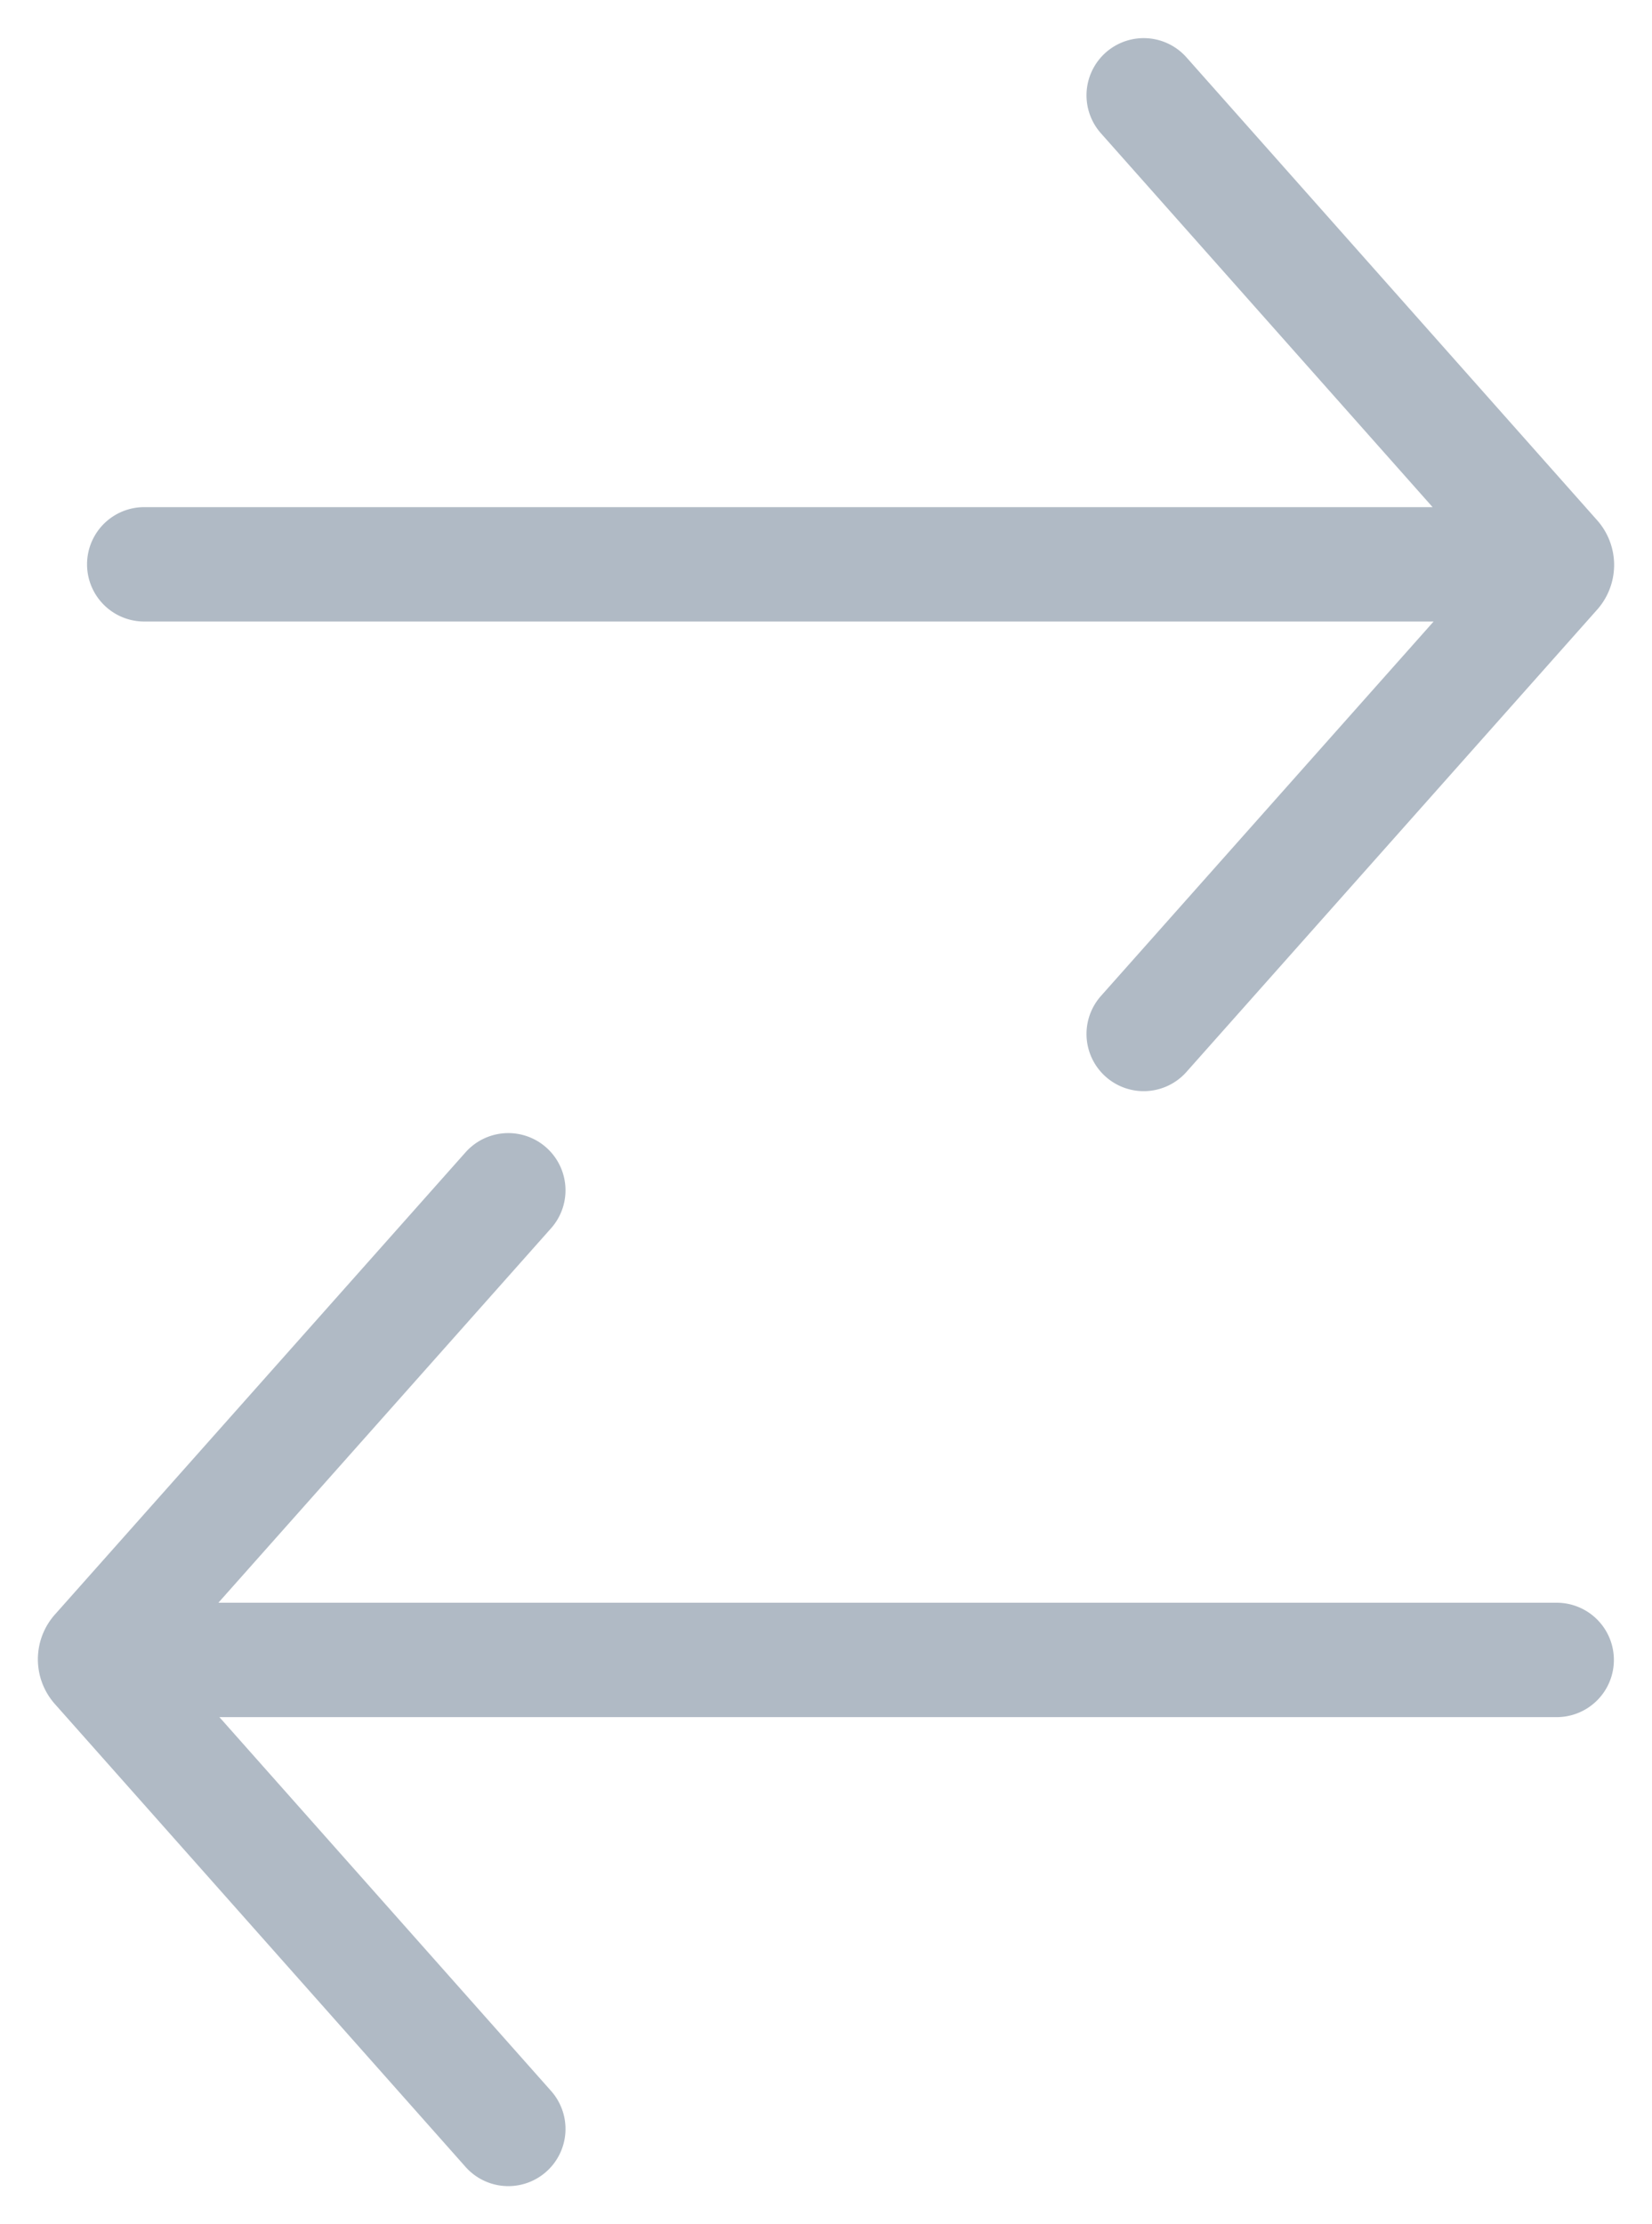
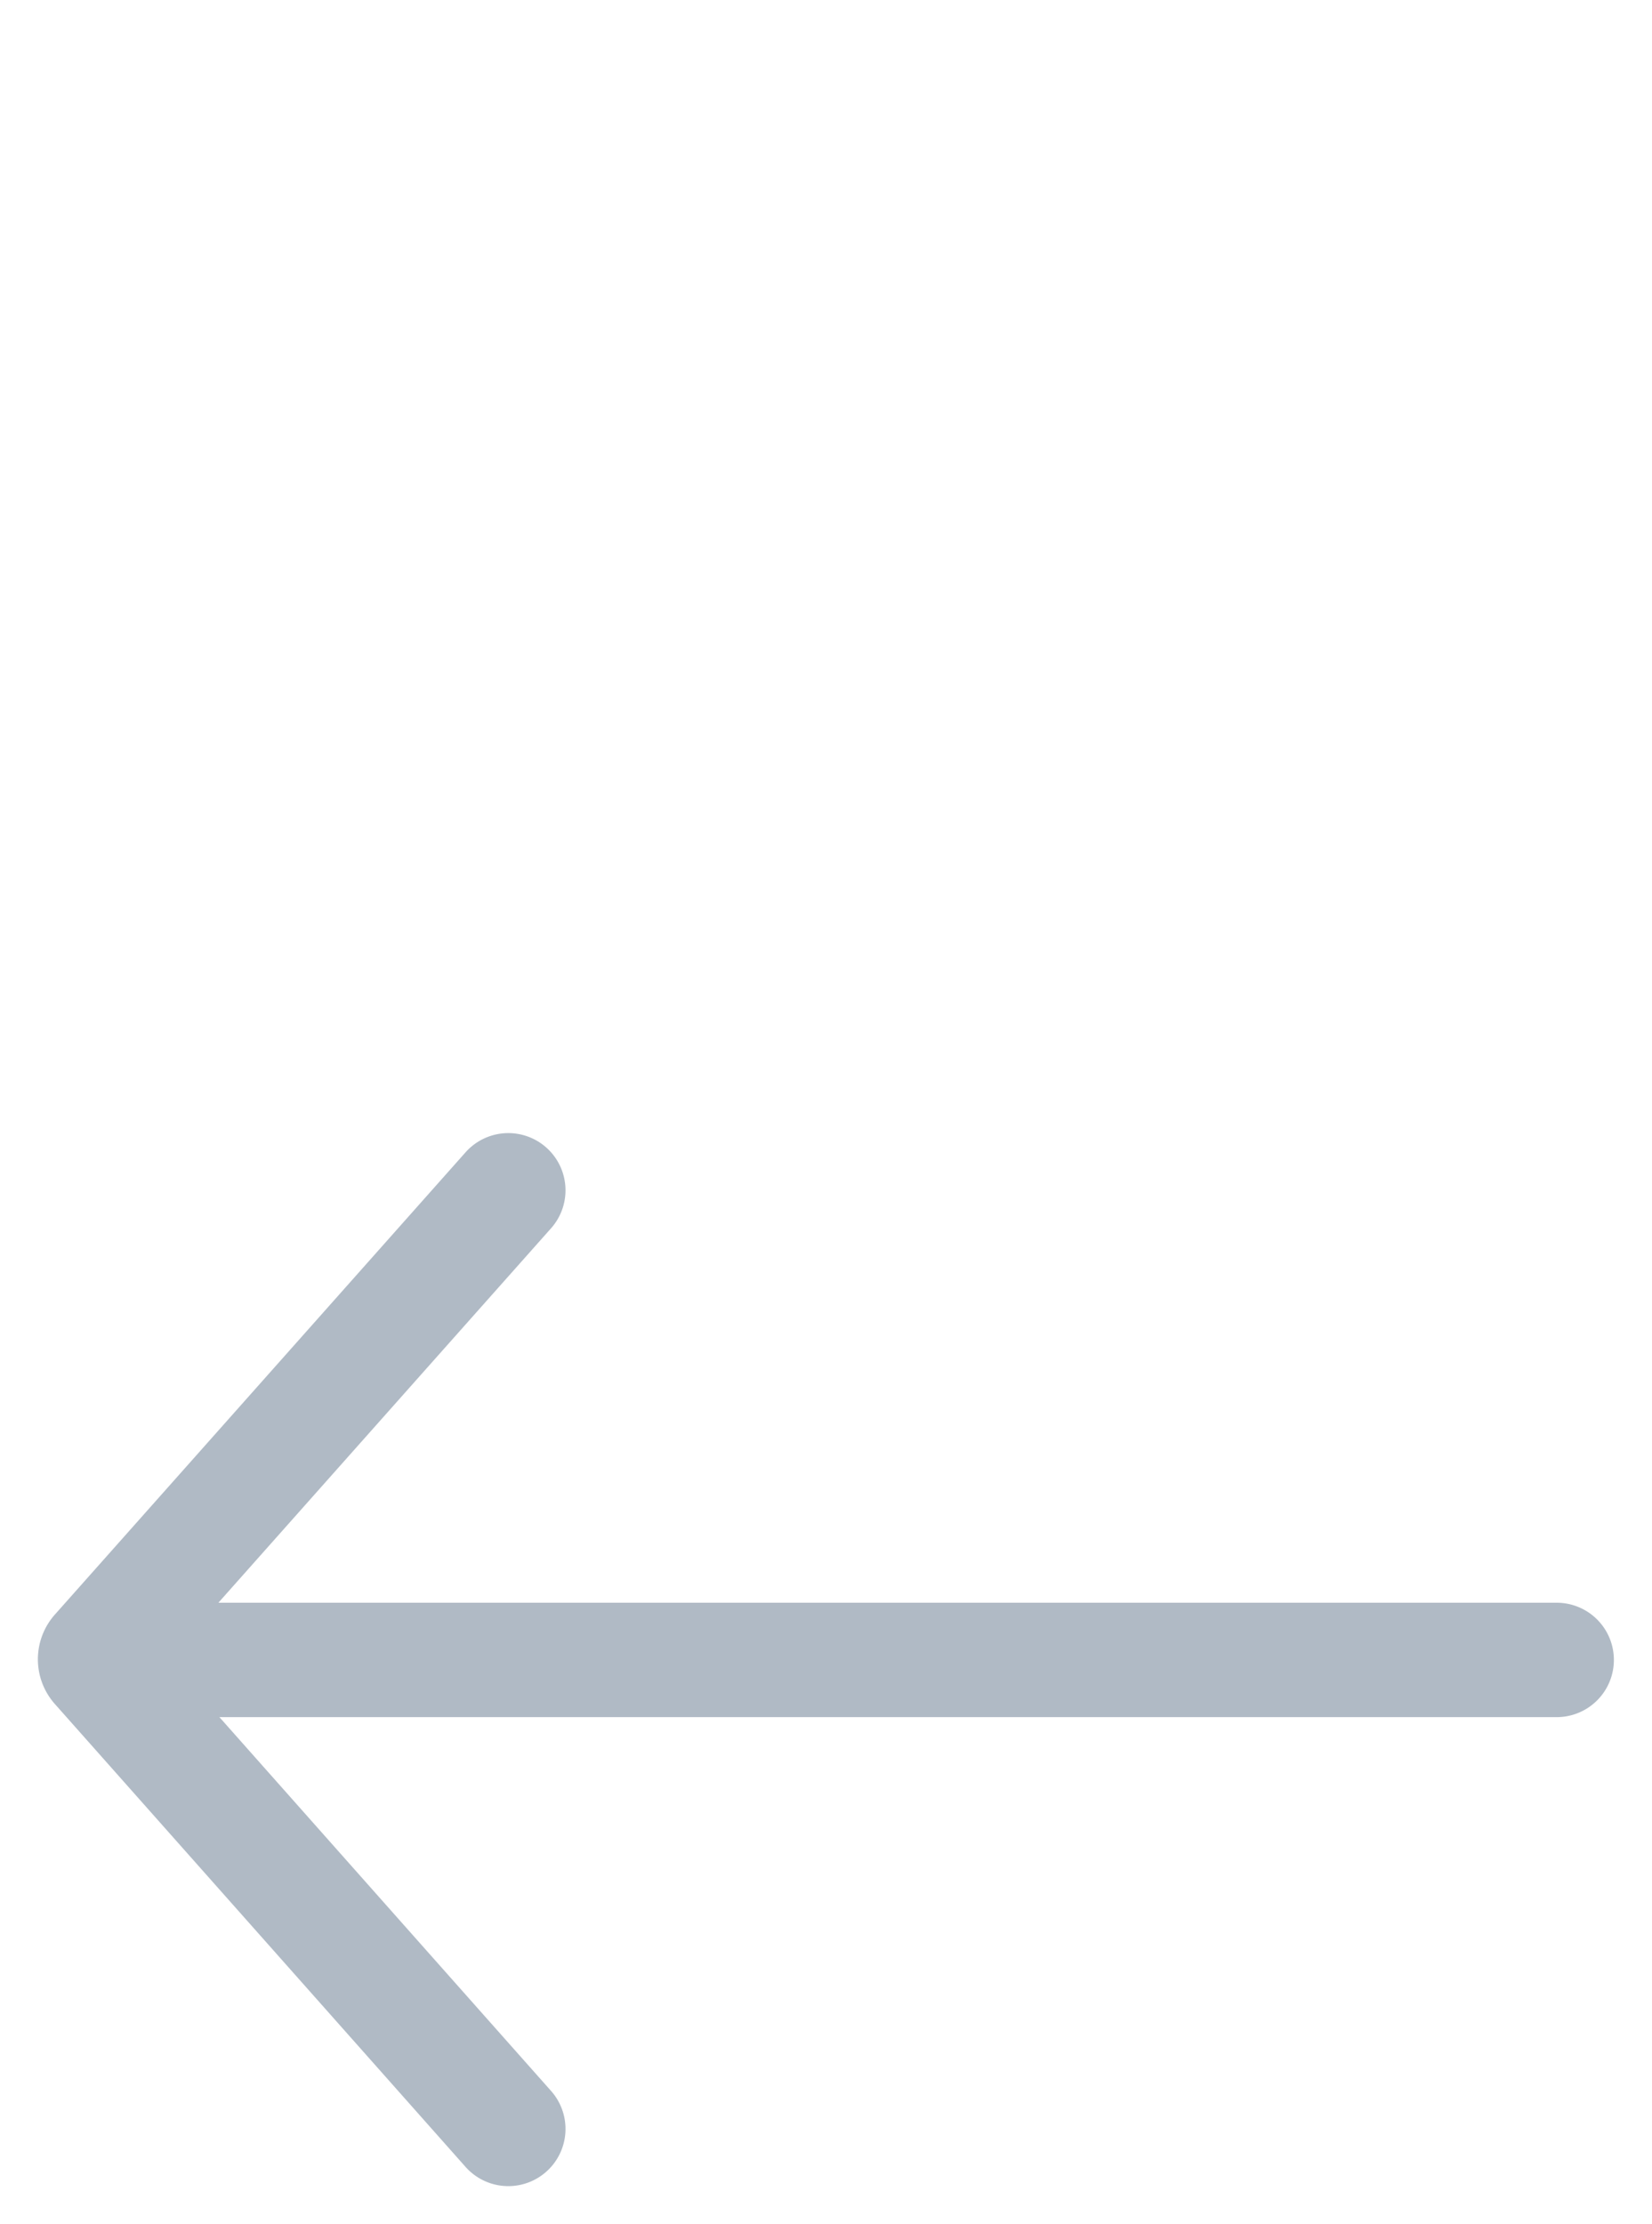
<svg xmlns="http://www.w3.org/2000/svg" width="26" height="35">
  <g stroke="#B0BAC5" stroke-width="1.8" fill="none" fill-rule="evenodd" stroke-linecap="round">
-     <path d="M2.27 8.88H24.5M18 1.5l6.46 7.28a.16.16 0 0 1 0 .22L18 16.27" />
    <g>
      <path d="M24.5 26.12H2.27M8 18.73L1.54 26a.16.16 0 0 0 0 .22L8 33.5" />
    </g>
  </g>
</svg>